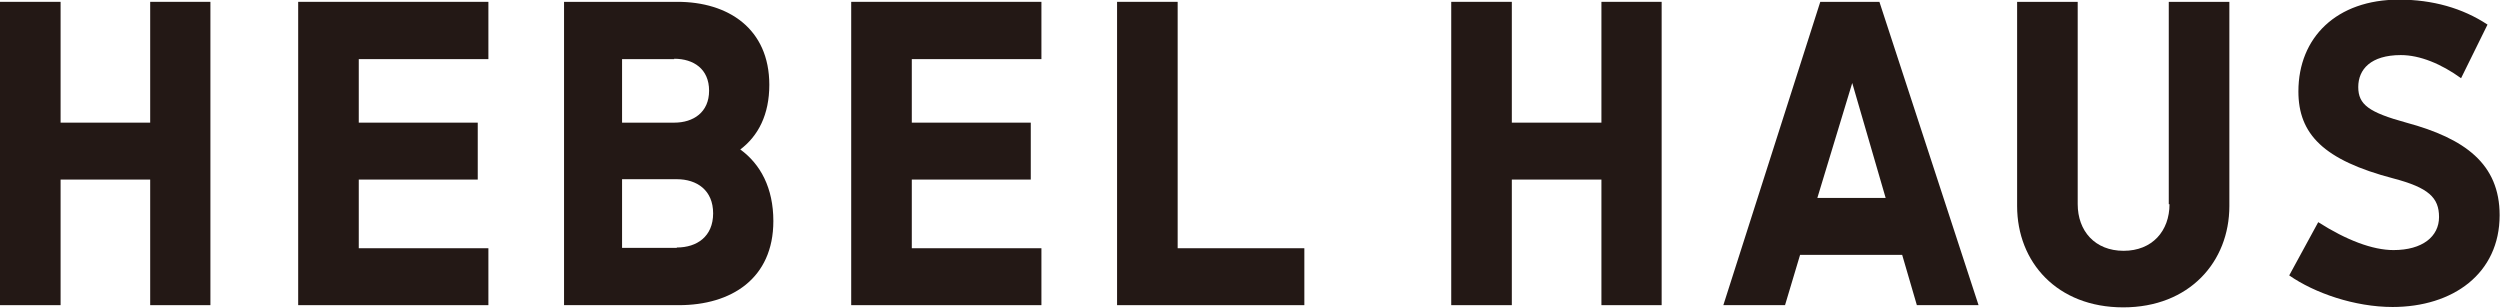
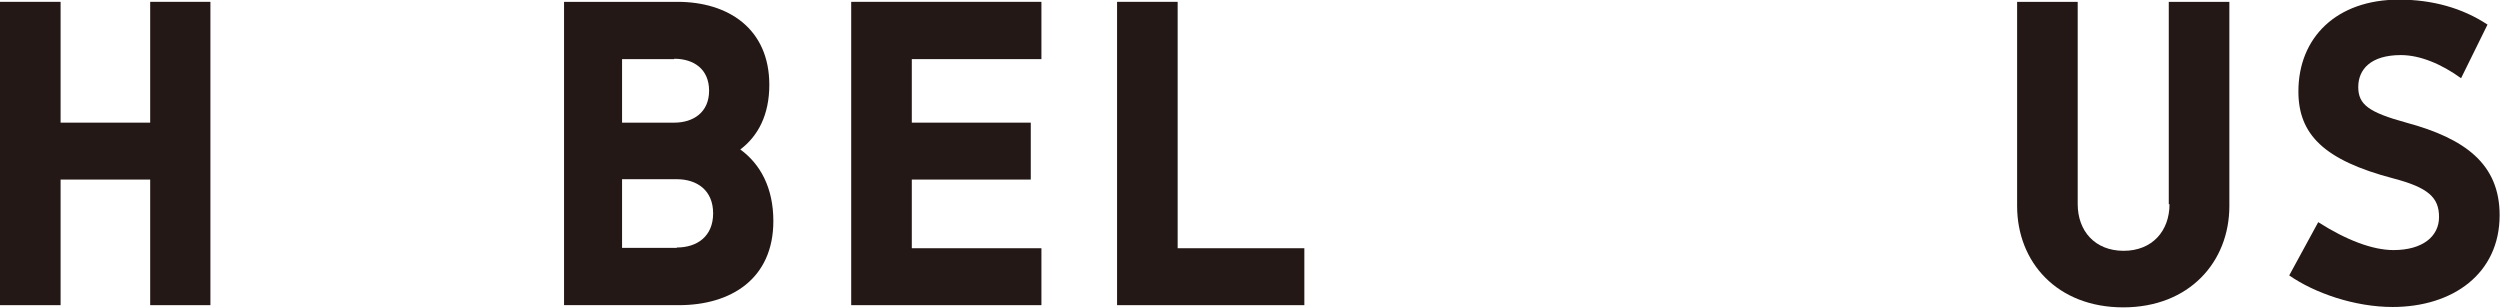
<svg xmlns="http://www.w3.org/2000/svg" id="_レイヤー_2" data-name="レイヤー 2" viewBox="0 0 68.08 8.38">
  <defs>
    <style>
      .cls-1 {
        fill: #231815;
      }
    </style>
  </defs>
  <g id="_レイヤー_1-2" data-name="レイヤー 1">
    <g>
      <polygon class="cls-1" points="4.09 3.34 1.65 3.34 1.65 .05 0 .05 0 8.31 1.65 8.31 1.65 4.89 4.09 4.89 4.09 8.31 5.73 8.31 5.73 .05 4.09 .05 4.09 3.34" />
-       <polygon class="cls-1" points="8.12 .05 8.12 8.31 13.3 8.31 13.3 6.76 9.77 6.76 9.77 4.89 13.01 4.89 13.01 3.34 9.77 3.34 9.77 1.61 13.3 1.61 13.3 .05 8.12 .05" />
      <polygon class="cls-1" points="23.18 .05 23.18 8.31 28.36 8.31 28.36 6.76 24.83 6.76 24.83 4.89 28.07 4.89 28.07 3.34 24.83 3.34 24.83 1.61 28.36 1.61 28.36 .05 23.18 .05" />
-       <polygon class="cls-1" points="43.61 3.34 41.17 3.34 41.17 .05 39.52 .05 39.52 8.31 41.17 8.31 41.17 4.89 43.61 4.89 43.61 8.31 45.25 8.31 45.25 .05 43.61 .05 43.61 3.34" />
      <polygon class="cls-1" points="32.07 .05 30.42 .05 30.42 8.31 35.52 8.31 35.52 6.76 32.07 6.76 32.07 .05" />
      <path class="cls-1" d="m59.08,5.56c0,.73-.47,1.27-1.25,1.27s-1.25-.54-1.25-1.27V.05h-1.65v5.56c0,1.53,1.09,2.76,2.89,2.76s2.89-1.24,2.89-2.76V.05h-1.65v5.51Z" />
-       <path class="cls-1" d="m49.57.05l-2.64,8.26h1.68l.41-1.37h2.78l.4,1.37h1.68L51.18.05h-1.61Zm-.08,5.34l.95-3.13.91,3.13h-1.86Z" />
      <path class="cls-1" d="m20.16,4.07c.49-.37.79-.95.79-1.76C20.95.78,19.83.05,18.45.05h-3.09v8.26h3.13c1.42,0,2.57-.72,2.57-2.29,0-.9-.35-1.55-.9-1.95Zm-1.8-2.47c.53,0,.95.28.95.87s-.43.87-.95.87h-1.42v-1.73s1.42,0,1.42,0Zm.07,5.15h-1.49v-1.87s1.49,0,1.49,0c.55,0,.99.3.99.93s-.44.93-.99.93Z" />
      <path class="cls-1" d="m65.16,8.36c-1.04,0-2.13-.38-2.82-.86l.79-1.45c.77.49,1.48.76,2.05.76.79,0,1.24-.37,1.24-.9s-.29-.8-1.24-1.05c-1.91-.5-2.59-1.21-2.59-2.37,0-1.47,1.04-2.5,2.74-2.5.91,0,1.73.23,2.41.68l-.72,1.46c-.54-.39-1.12-.63-1.64-.63-.82,0-1.16.39-1.16.87s.29.69,1.31.97c1.59.43,2.54,1.12,2.54,2.52,0,1.59-1.27,2.5-2.92,2.5Z" />
    </g>
  </g>
</svg>